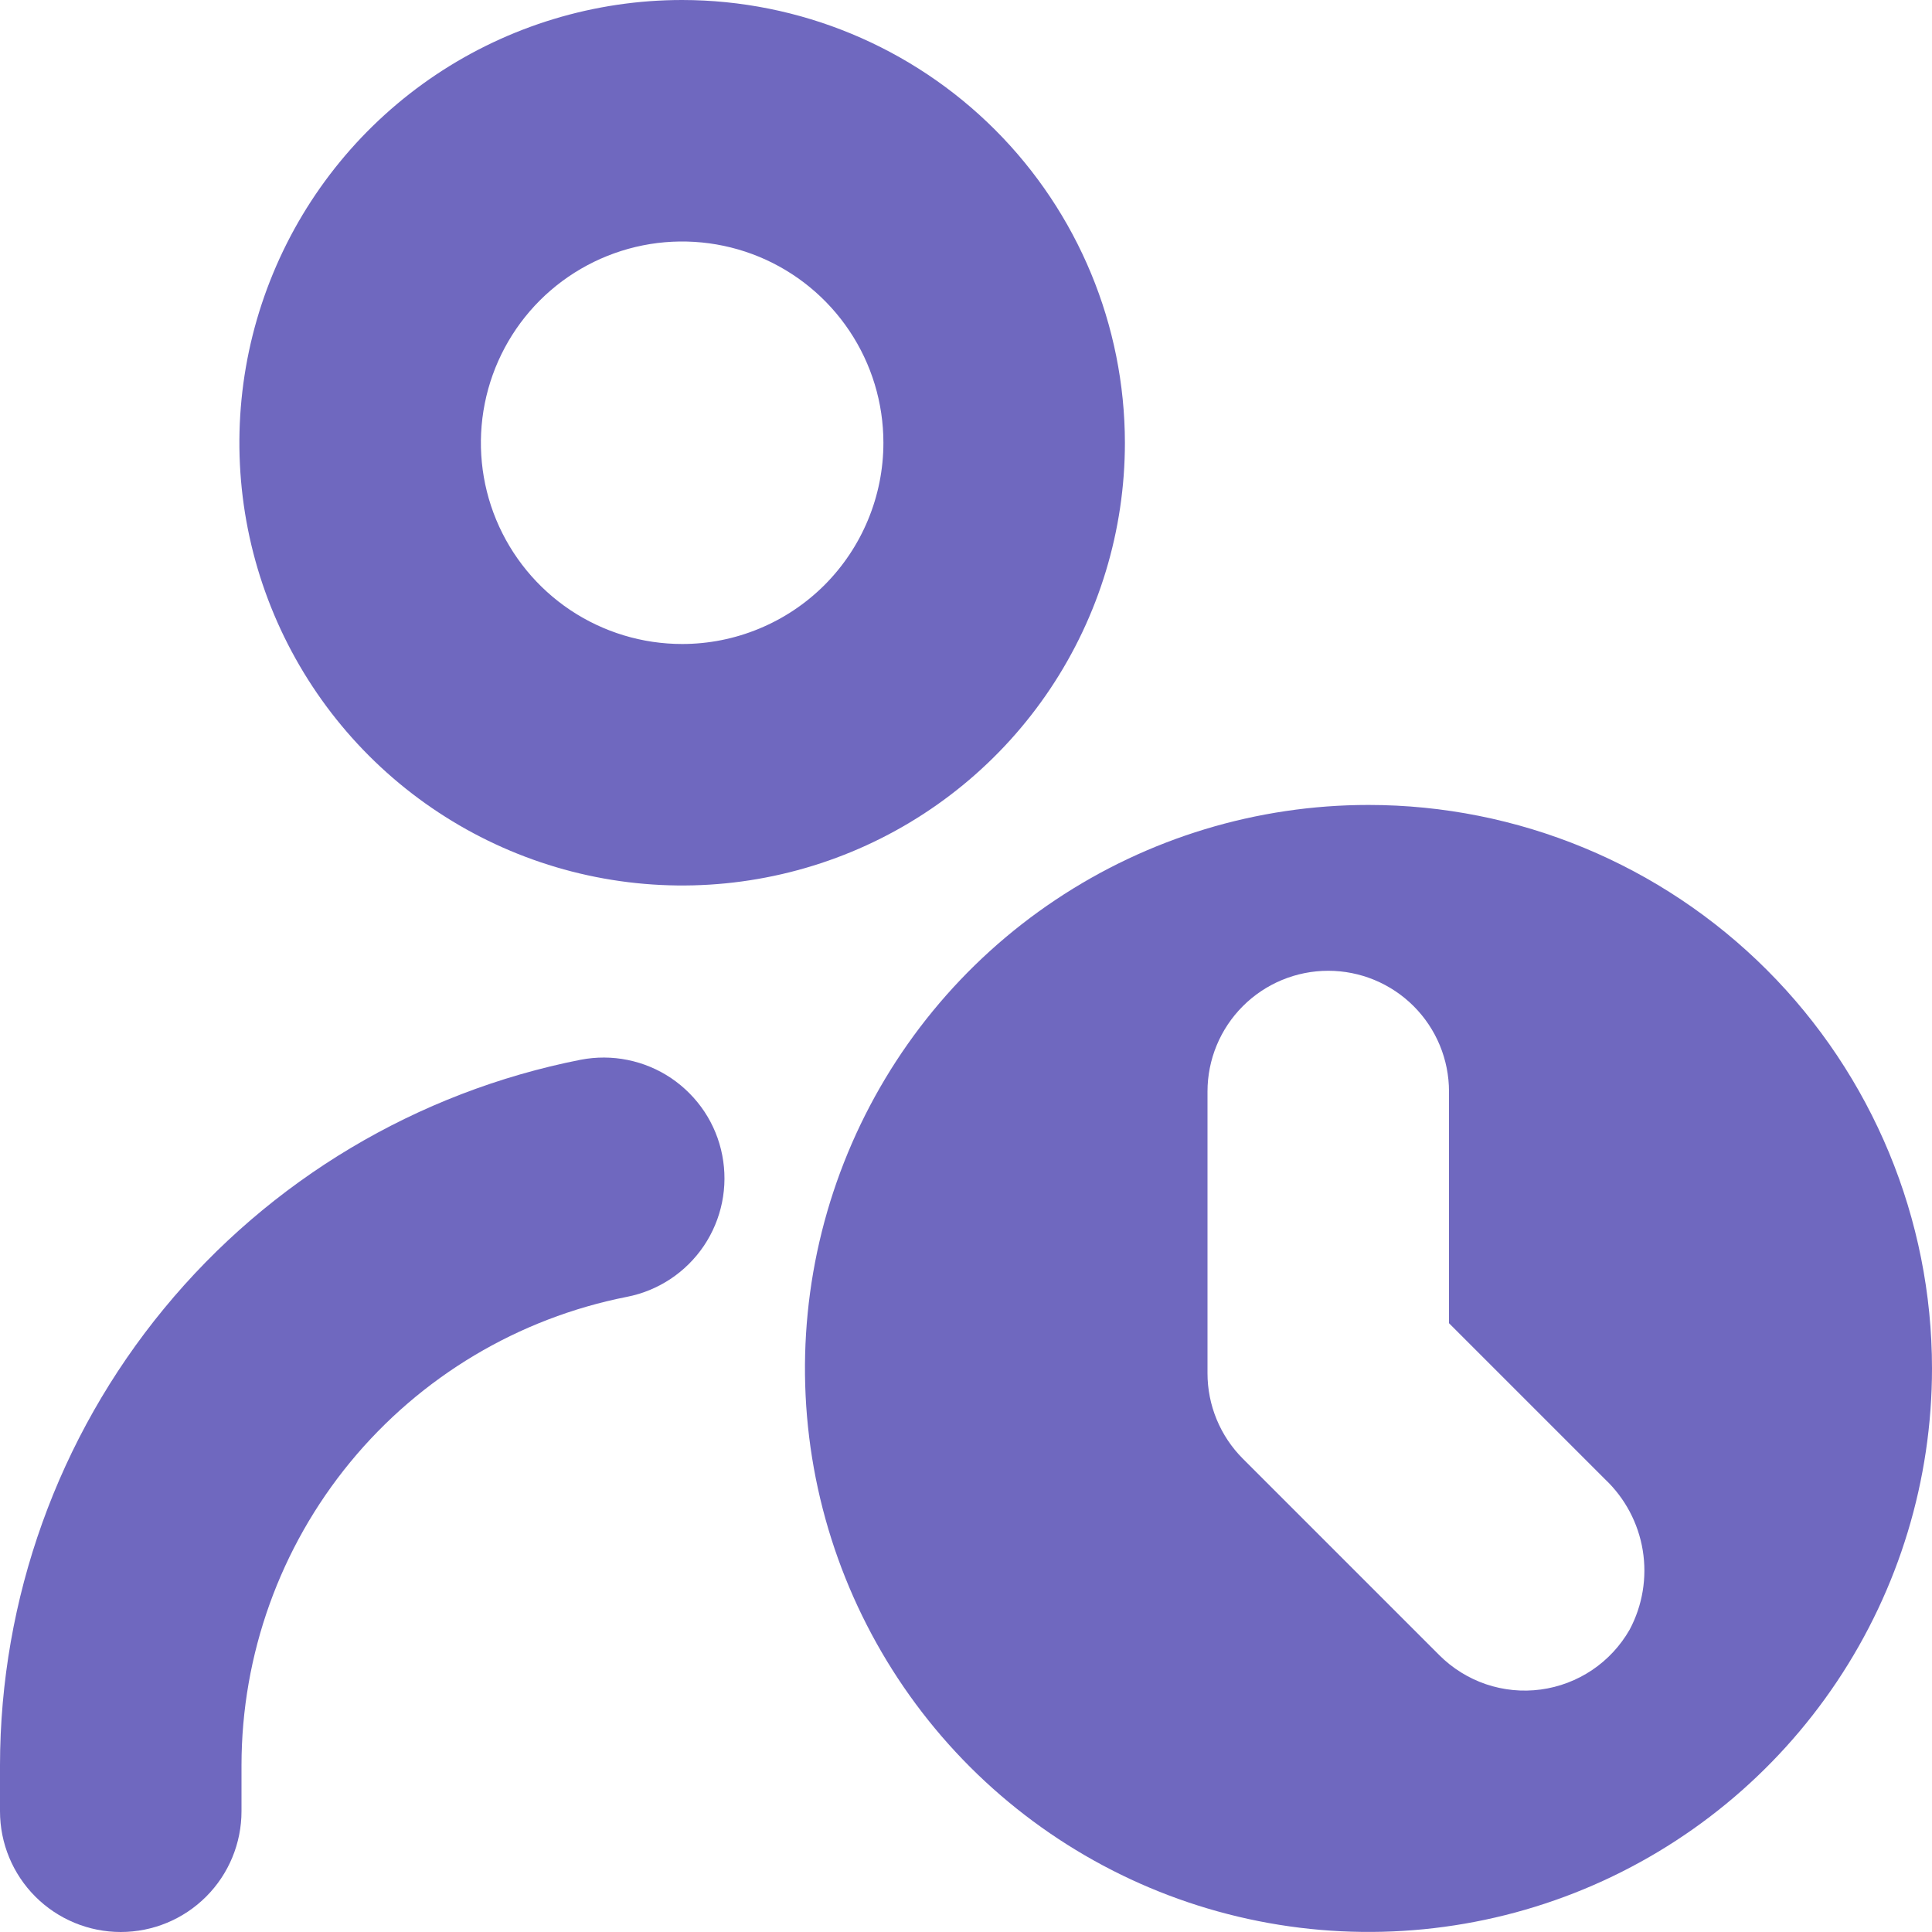
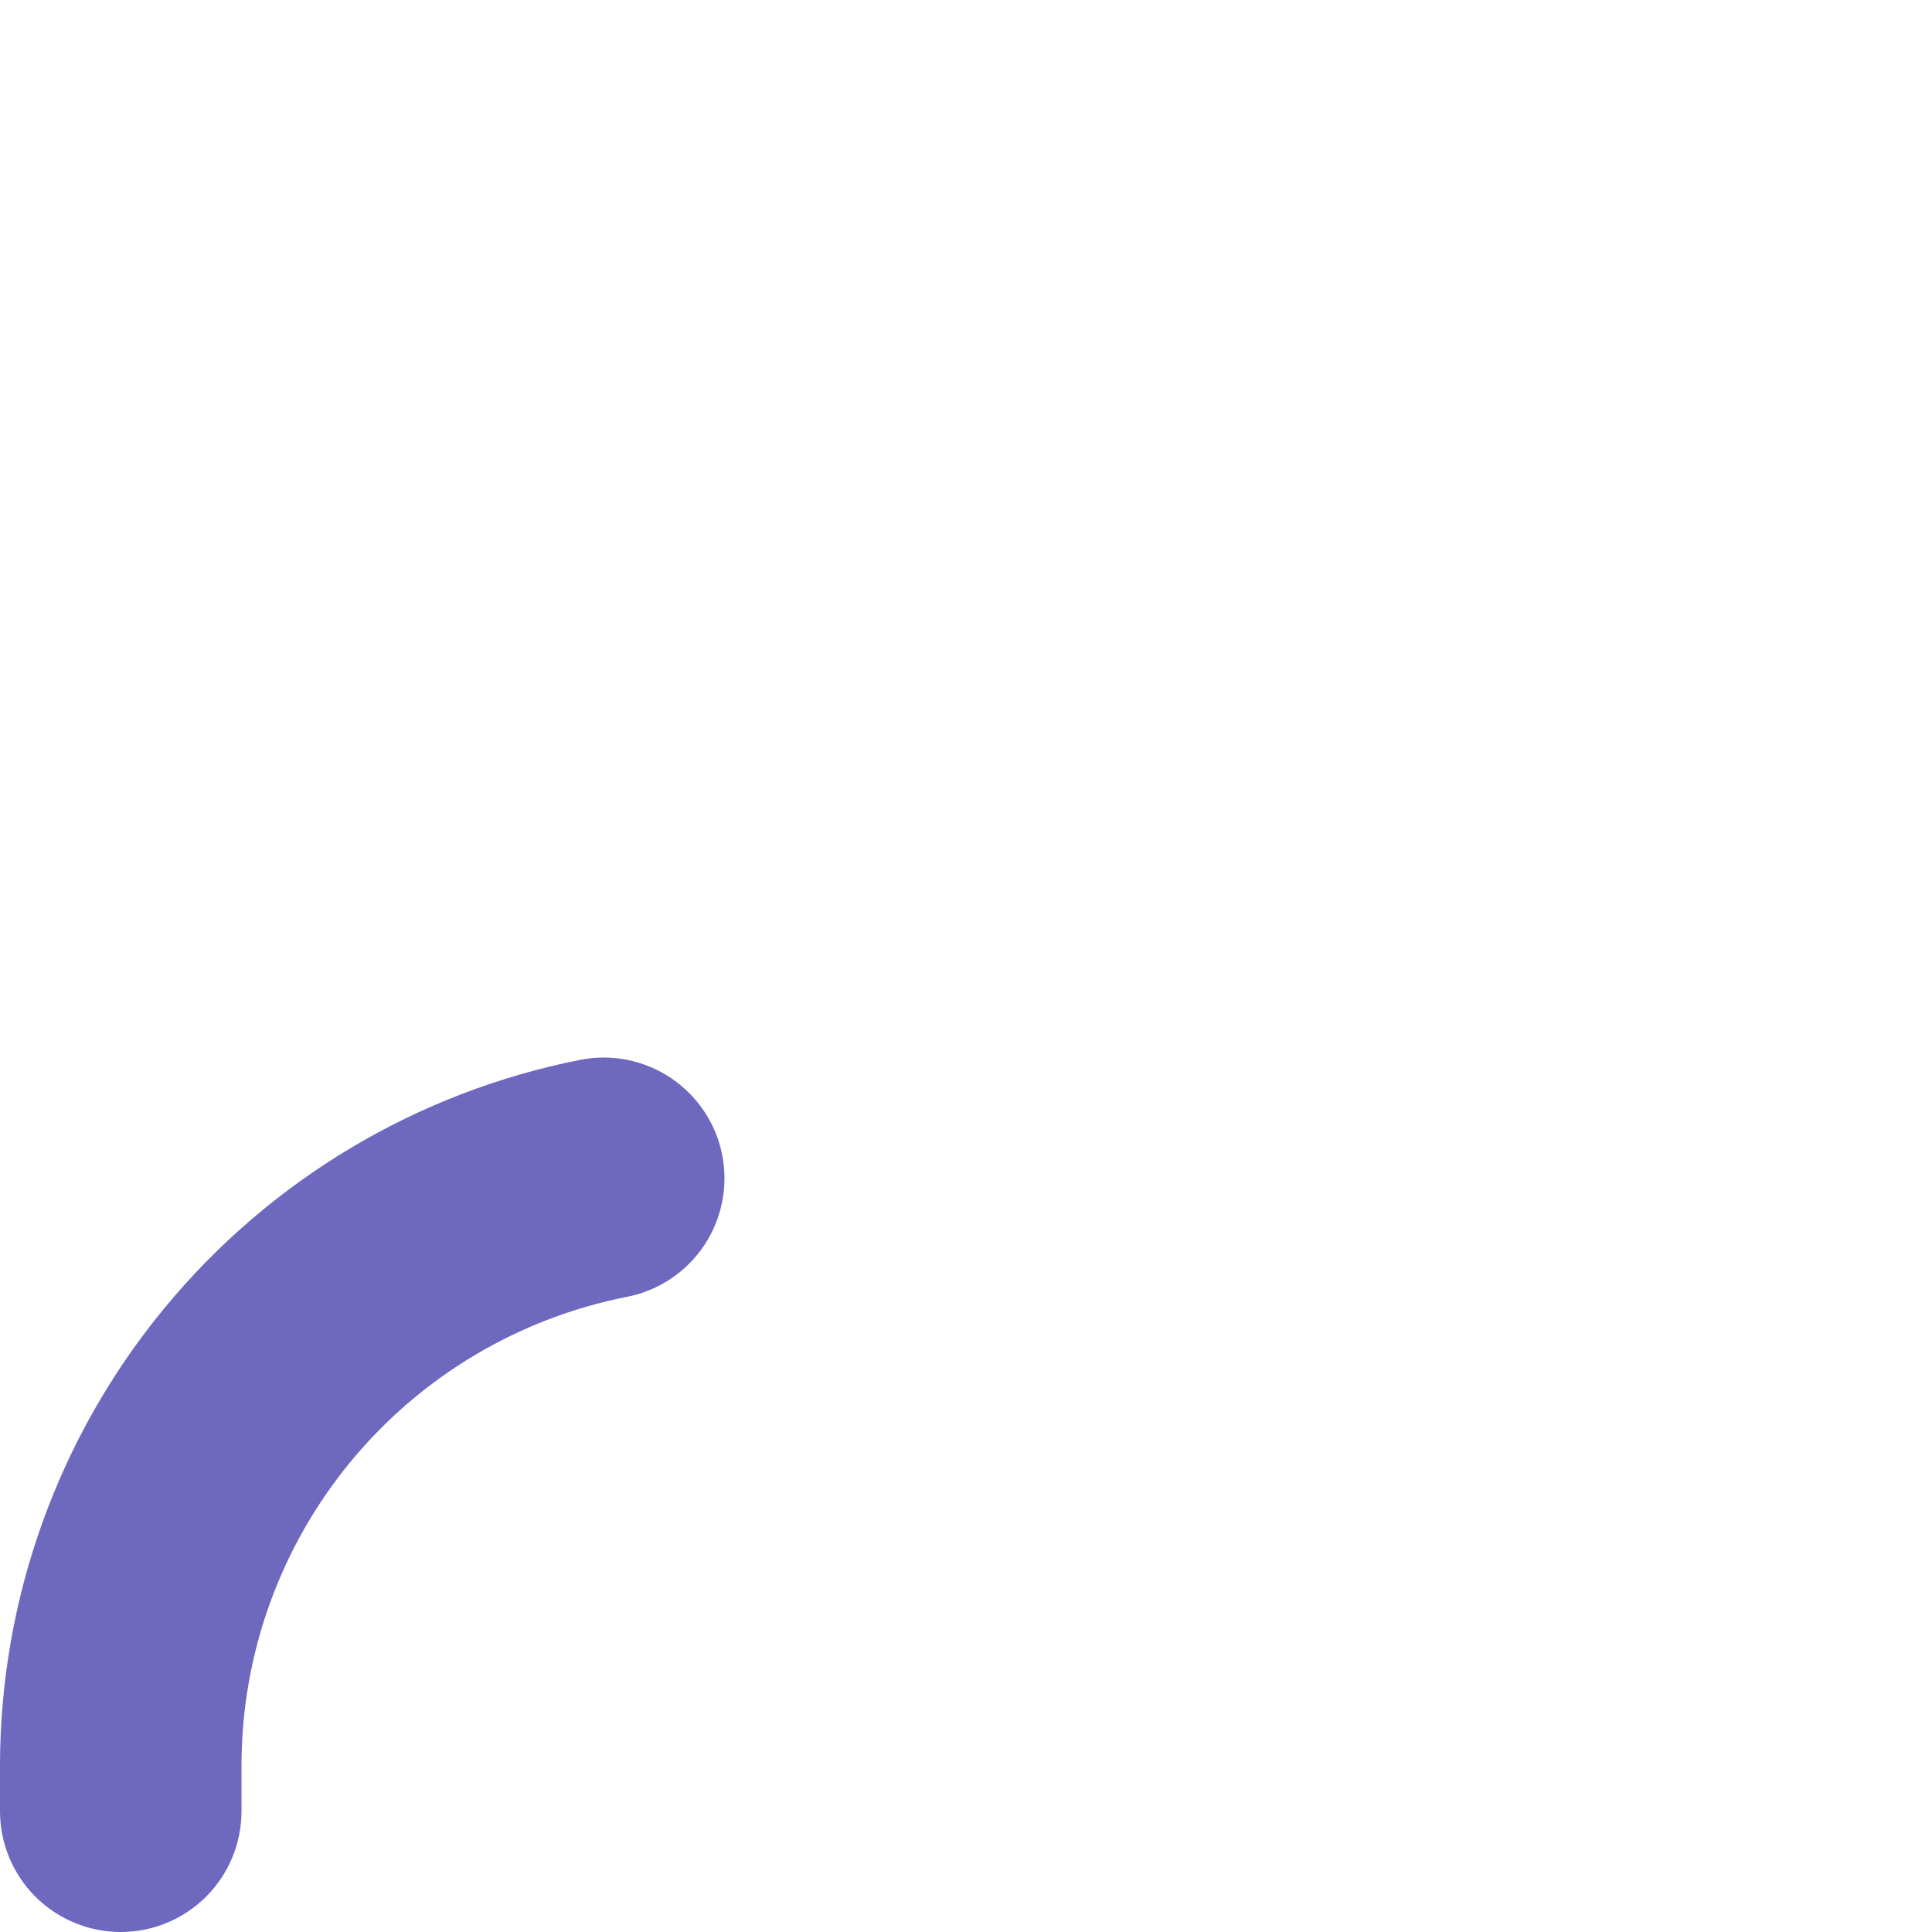
<svg xmlns="http://www.w3.org/2000/svg" width="36" height="36" viewBox="0 0 36 36" fill="none">
  <g clip-path="url(#clip0_1_968)">
-     <path d="M12.711 0C11.079 0 9.484 0.484 8.127 1.39C6.771 2.297 5.713 3.585 5.089 5.093C4.464 6.6 4.301 8.259 4.619 9.86C4.938 11.46 5.723 12.93 6.877 14.084C8.031 15.237 9.501 16.023 11.101 16.341C12.702 16.66 14.361 16.496 15.868 15.872C17.375 15.248 18.664 14.19 19.57 12.834C20.477 11.477 20.961 9.882 20.961 8.25C20.958 6.063 20.088 3.966 18.542 2.419C16.995 0.872 14.898 0.002 12.711 0V0ZM12.711 12C11.969 12 11.244 11.78 10.627 11.368C10.011 10.956 9.53 10.37 9.246 9.685C8.962 9 8.888 8.246 9.033 7.518C9.178 6.791 9.535 6.123 10.059 5.598C10.584 5.074 11.252 4.717 11.979 4.572C12.707 4.427 13.461 4.502 14.146 4.785C14.831 5.069 15.417 5.55 15.829 6.167C16.241 6.783 16.461 7.508 16.461 8.25C16.461 8.742 16.364 9.23 16.175 9.685C15.987 10.14 15.711 10.553 15.363 10.902C15.014 11.25 14.601 11.526 14.146 11.714C13.691 11.903 13.203 12 12.711 12Z" fill="#6F68BF" />
    <path d="M13.458 21.526C13.572 22.112 13.449 22.719 13.116 23.214C12.782 23.709 12.266 24.051 11.681 24.165C9.658 24.564 7.837 25.652 6.527 27.244C5.218 28.835 4.501 30.832 4.5 32.894V33.75C4.5 34.347 4.263 34.919 3.841 35.341C3.419 35.763 2.847 36 2.25 36C1.653 36 1.081 35.763 0.659 35.341C0.237 34.919 0 34.347 0 33.75L0 32.894C0.003 29.789 1.083 26.781 3.056 24.384C5.029 21.986 7.773 20.348 10.819 19.747C11.11 19.691 11.408 19.692 11.697 19.751C11.987 19.81 12.262 19.925 12.507 20.09C12.752 20.256 12.962 20.468 13.126 20.714C13.289 20.96 13.402 21.236 13.458 21.526Z" fill="#6F68BF" />
-     <path d="M25.5 14.999C23.423 14.999 21.393 15.615 19.666 16.769C17.939 17.922 16.594 19.562 15.799 21.481C15.004 23.399 14.796 25.511 15.201 27.547C15.607 29.584 16.607 31.455 18.075 32.924C19.544 34.392 21.414 35.392 23.451 35.797C25.488 36.202 27.599 35.995 29.518 35.2C31.436 34.405 33.076 33.059 34.23 31.332C35.384 29.606 36 27.576 36 25.499C36 22.714 34.893 20.044 32.924 18.074C30.955 16.105 28.284 14.999 25.5 14.999ZM30.366 30.366C30.194 30.667 29.955 30.925 29.668 31.118C29.381 31.311 29.053 31.436 28.709 31.482C28.366 31.528 28.017 31.494 27.689 31.383C27.361 31.271 27.063 31.086 26.818 30.84L23.158 27.18C22.949 26.971 22.784 26.723 22.671 26.45C22.558 26.177 22.5 25.884 22.5 25.589V20.339C22.5 19.742 22.737 19.17 23.159 18.748C23.581 18.326 24.153 18.089 24.75 18.089C25.346 18.089 25.919 18.326 26.341 18.748C26.763 19.17 27 19.742 27 20.339V24.656L29.907 27.563C30.28 27.915 30.527 28.381 30.61 28.887C30.693 29.394 30.607 29.914 30.366 30.366Z" fill="#6F68BF" />
  </g>
  <defs>
    <clipPath id="clip0_1_968">
      <rect width="36" height="36" fill="white" />
    </clipPath>
  </defs>
</svg>